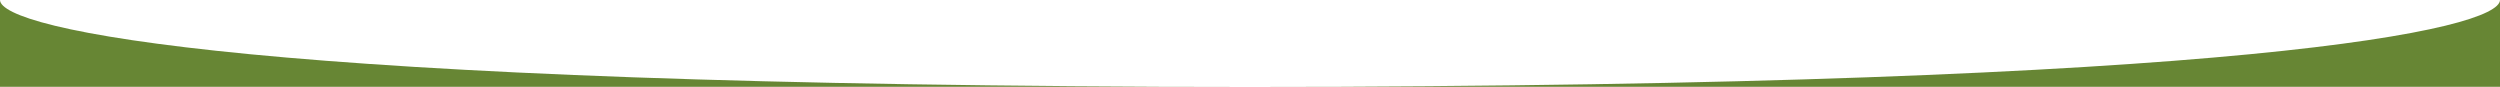
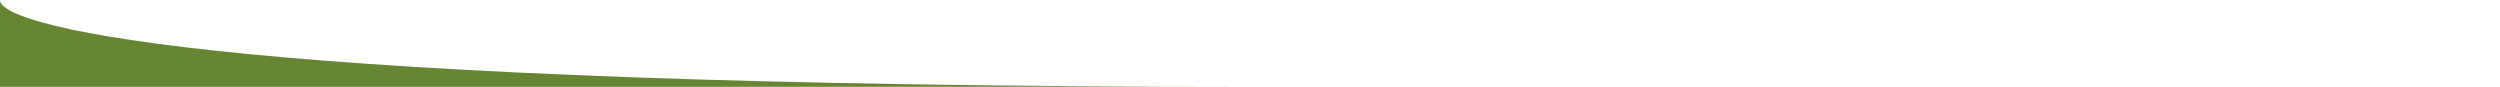
<svg xmlns="http://www.w3.org/2000/svg" width="1440" height="50" viewBox="0 0 1440 50" fill="none">
  <path d="M719.912 50C144.382 50 0.167 16.667 0 0V50H719.912Z" fill="#678634" />
-   <path d="M720.088 50C1295.62 50 1439.83 16.667 1440 0V50H720.088Z" fill="#678634" />
</svg>